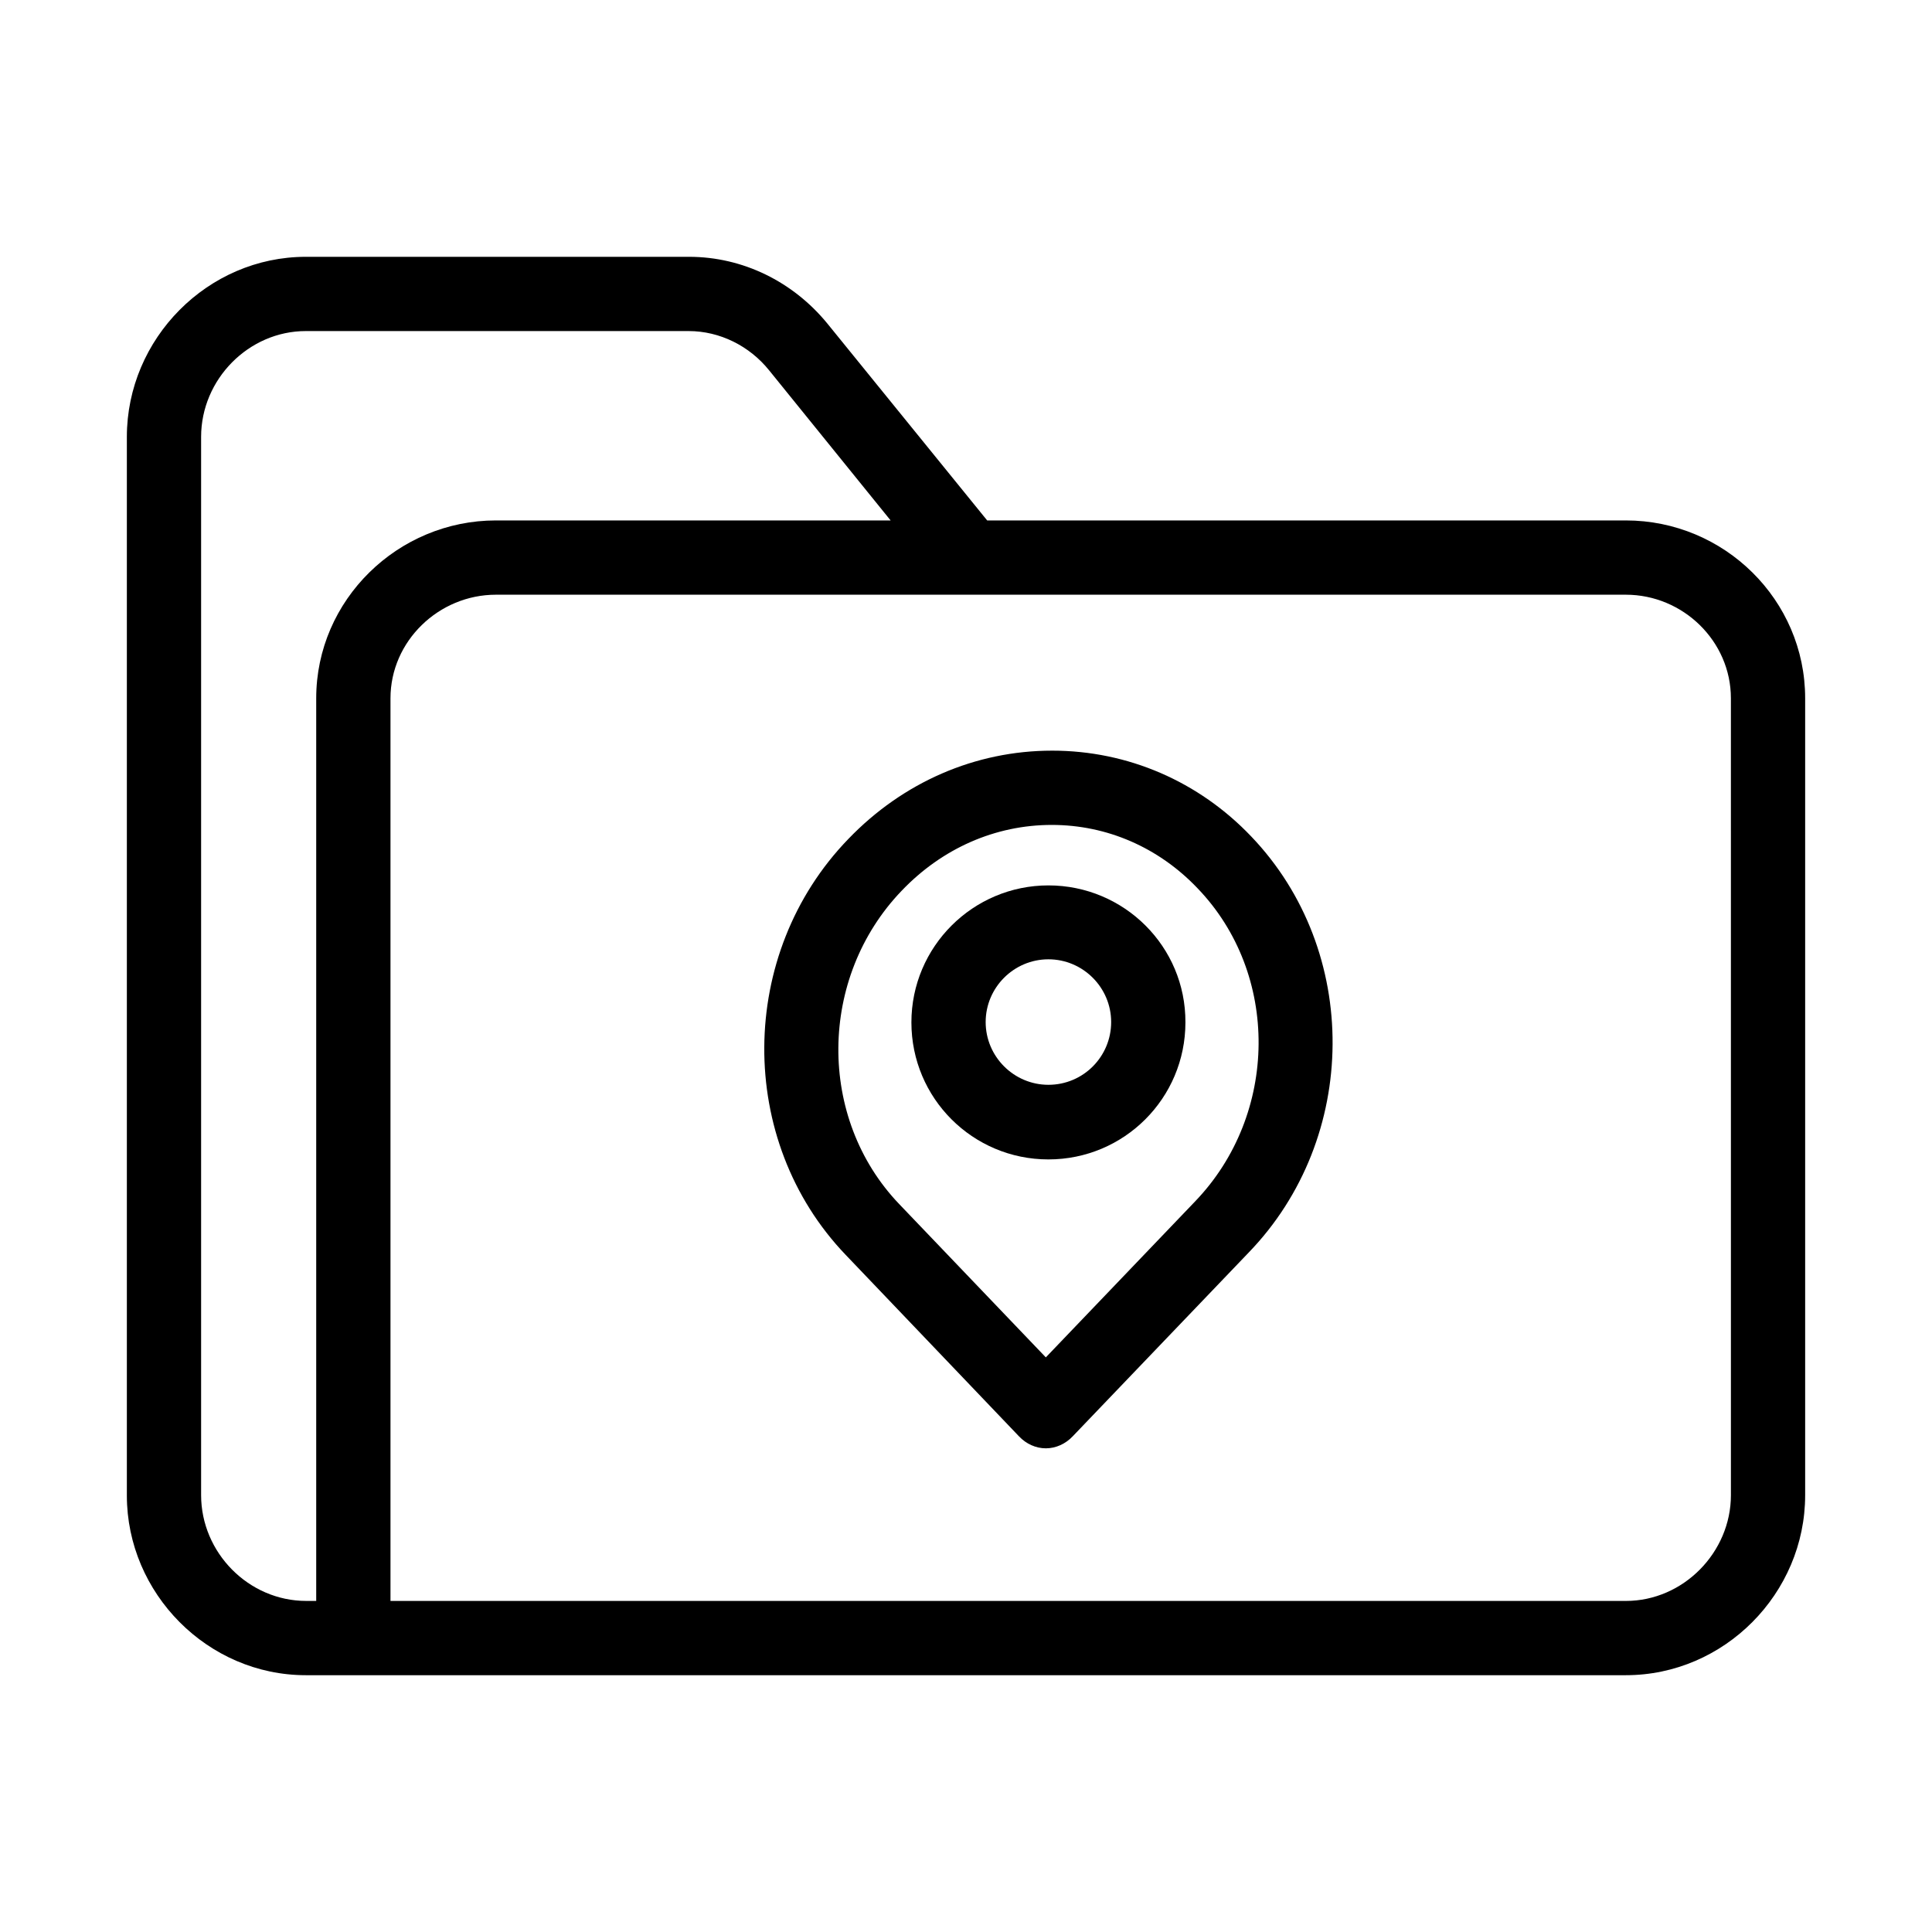
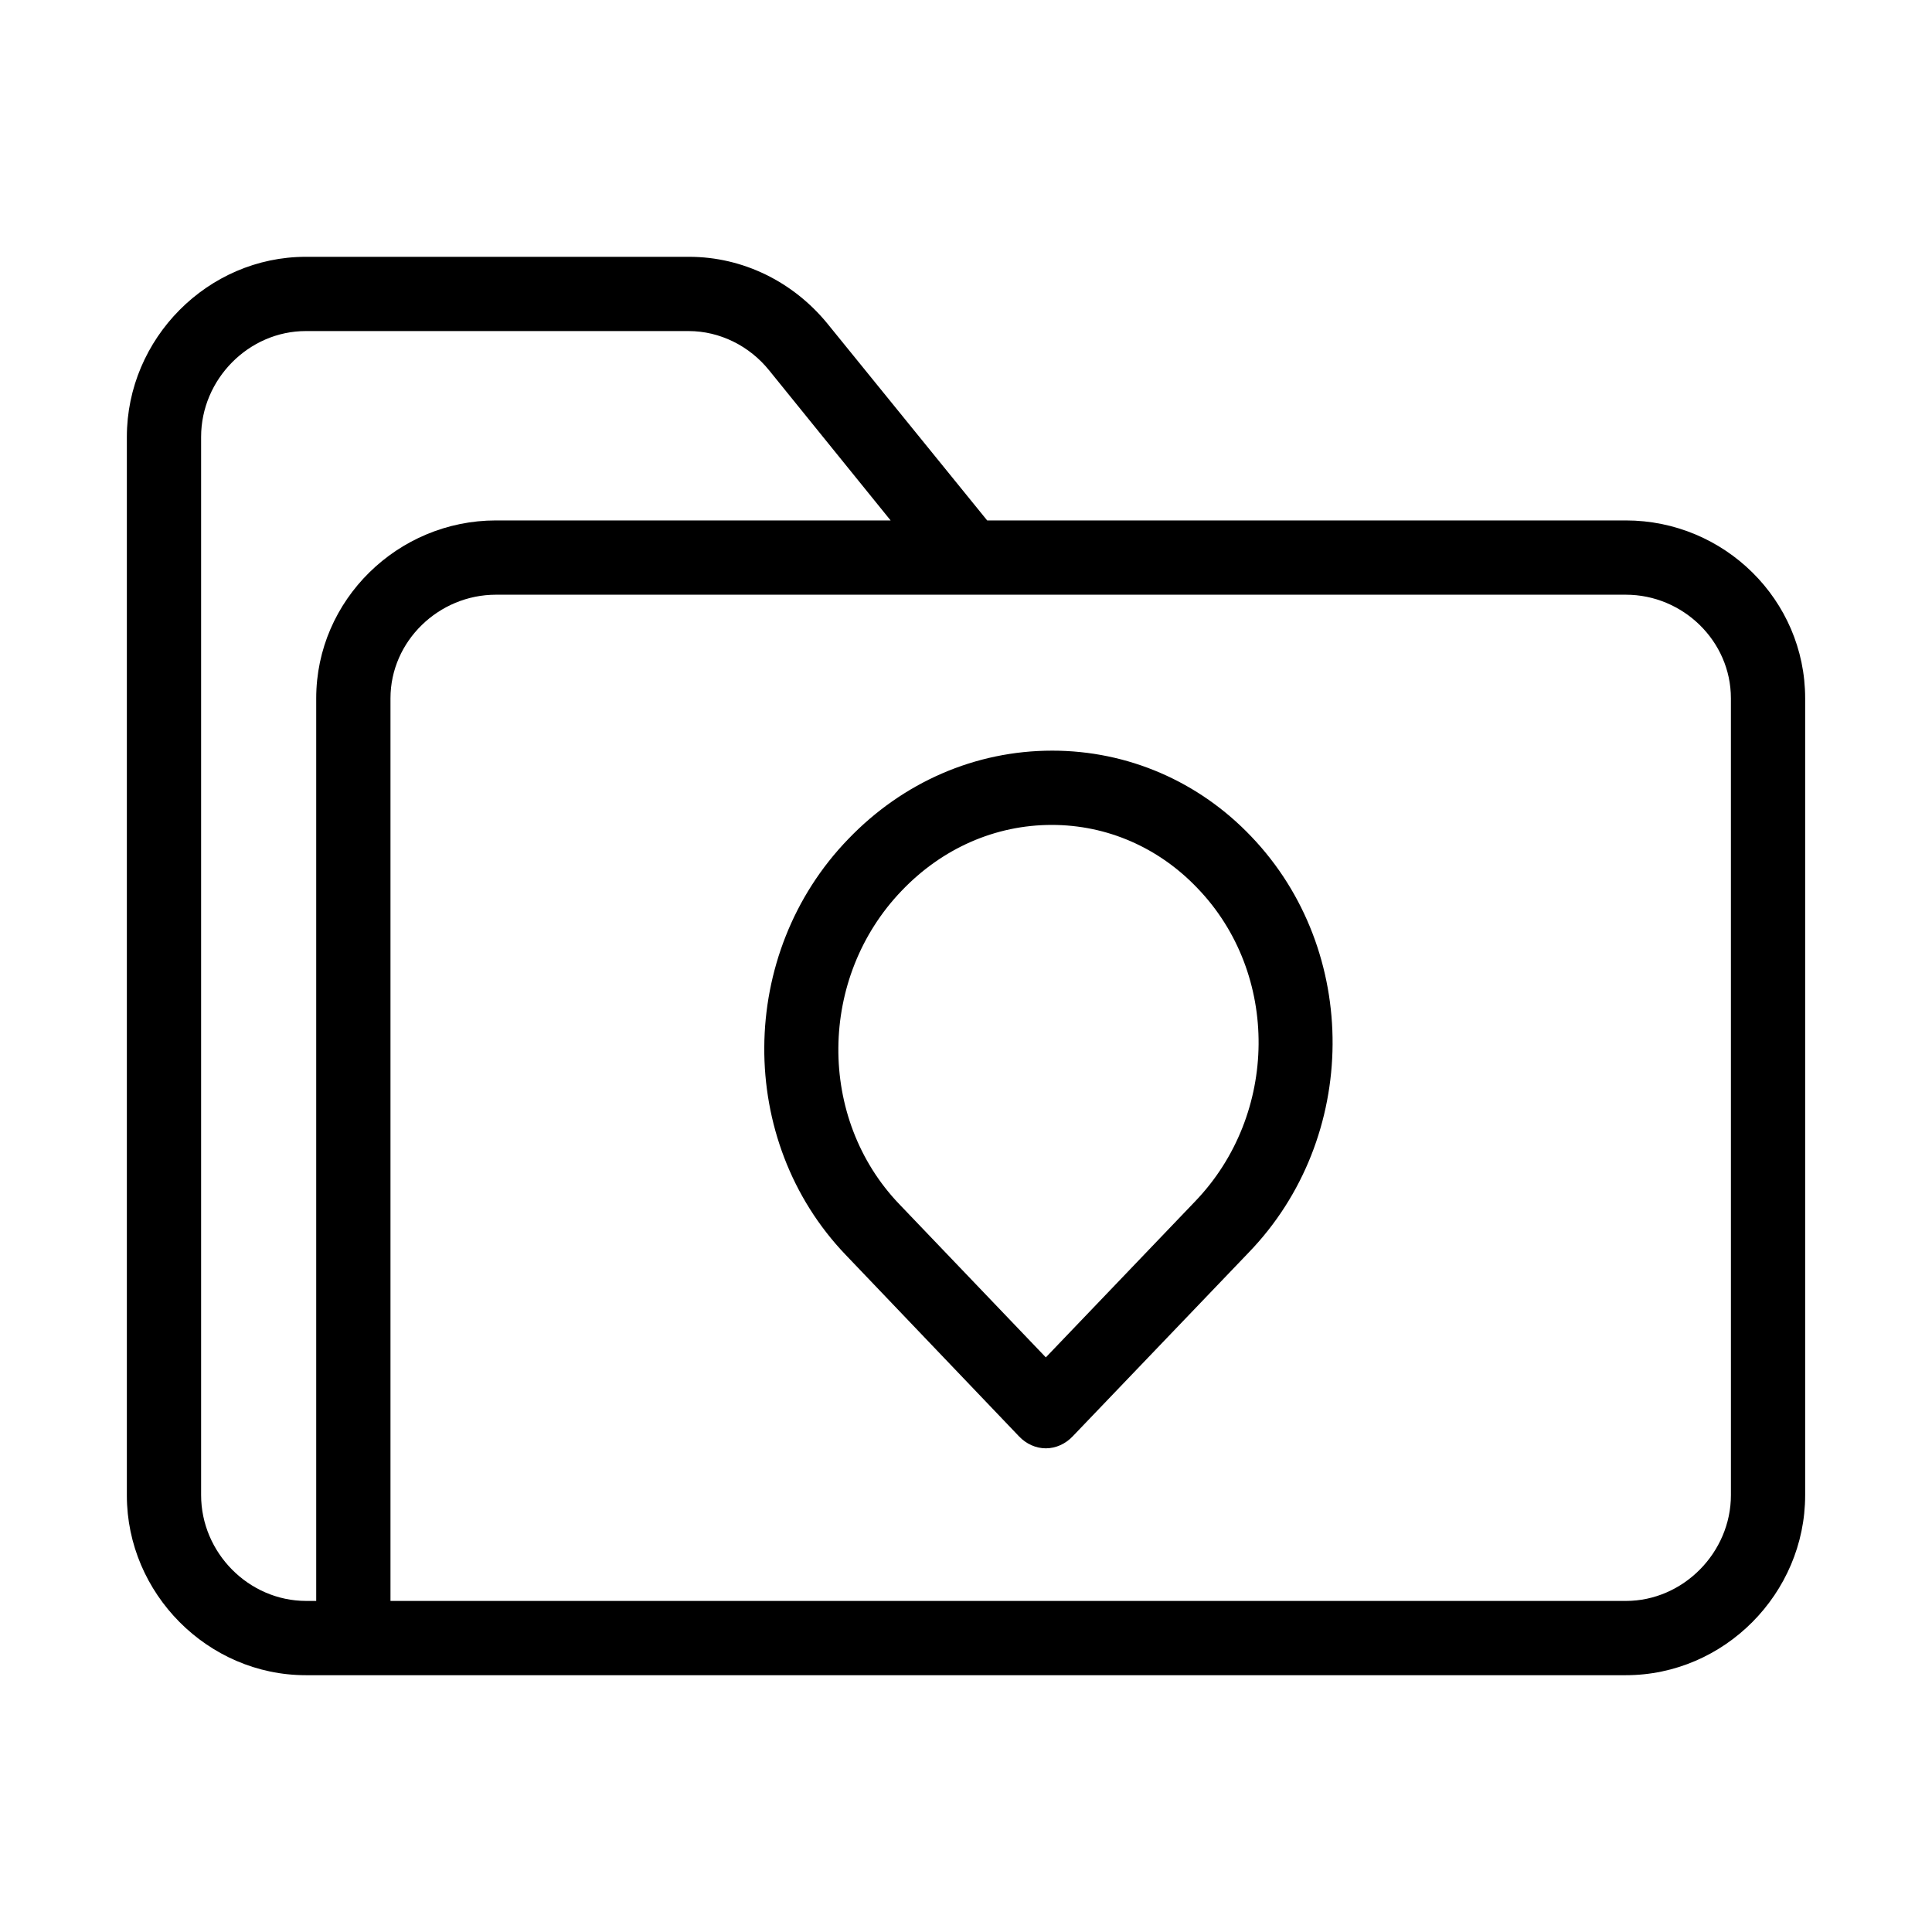
<svg xmlns="http://www.w3.org/2000/svg" fill="#000000" width="800px" height="800px" version="1.1" viewBox="144 144 512 512">
  <g>
    <path d="m574.86 281.92h-169.25l-42.41-52.25c-9.051-11.02-22.336-17.613-36.602-17.613h-101.55c-25.977 0-47.43 21.648-47.43 47.723v280.54c0 25.98 21.453 47.625 47.43 47.625h349.81c26.074 0 47.527-21.648 47.527-47.723v-211.17c0-26.074-21.449-47.133-47.527-47.133zm-347.06 47.133v239.21h-2.656c-15.25 0-27.848-12.789-27.848-28.043v-280.44c0-15.25 12.598-28.043 27.75-28.043h101.45c8.266 0 16.137 3.938 21.352 10.43l32.176 39.754h-104.6c-25.977 0-47.625 21.059-47.625 47.133zm374.91 211.17c0 15.152-12.594 28.043-27.848 28.043h-327.38v-239.21c0-15.152 12.793-27.453 27.945-27.453h299.43c15.152 0 27.848 12.301 27.848 27.453z" />
    <path d="m422.83 342.93c-20.367 0-39.559 8.363-54.023 23.418-29.422 30.406-29.719 79.902-0.688 110.21l45.953 48.117c1.871 1.969 4.43 3.148 7.086 3.148s5.215-1.18 7.086-3.148l46.641-48.707c29.422-30.406 29.719-80 0.688-110.31-13.875-14.559-32.668-22.727-52.742-22.727zm37.883 119.46-39.559 41.328-38.867-40.637c-21.746-22.73-21.453-60.023 0.688-83.051 10.727-11.219 24.797-17.418 39.754-17.418 14.66 0 28.34 6.004 38.574 16.727 21.945 22.734 21.551 60.027-0.59 83.051z" />
-     <path d="m421.84 378.64c-19.977 0-36.309 16.234-36.309 36.309s16.234 36.309 36.309 36.309 36.309-16.234 36.309-36.309c0.098-20.07-16.234-36.309-36.309-36.309zm0 52.844c-9.152 0-16.629-7.477-16.629-16.629s7.477-16.629 16.629-16.629 16.629 7.477 16.629 16.629c0 9.148-7.379 16.629-16.629 16.629z" />
  </g>
</svg>